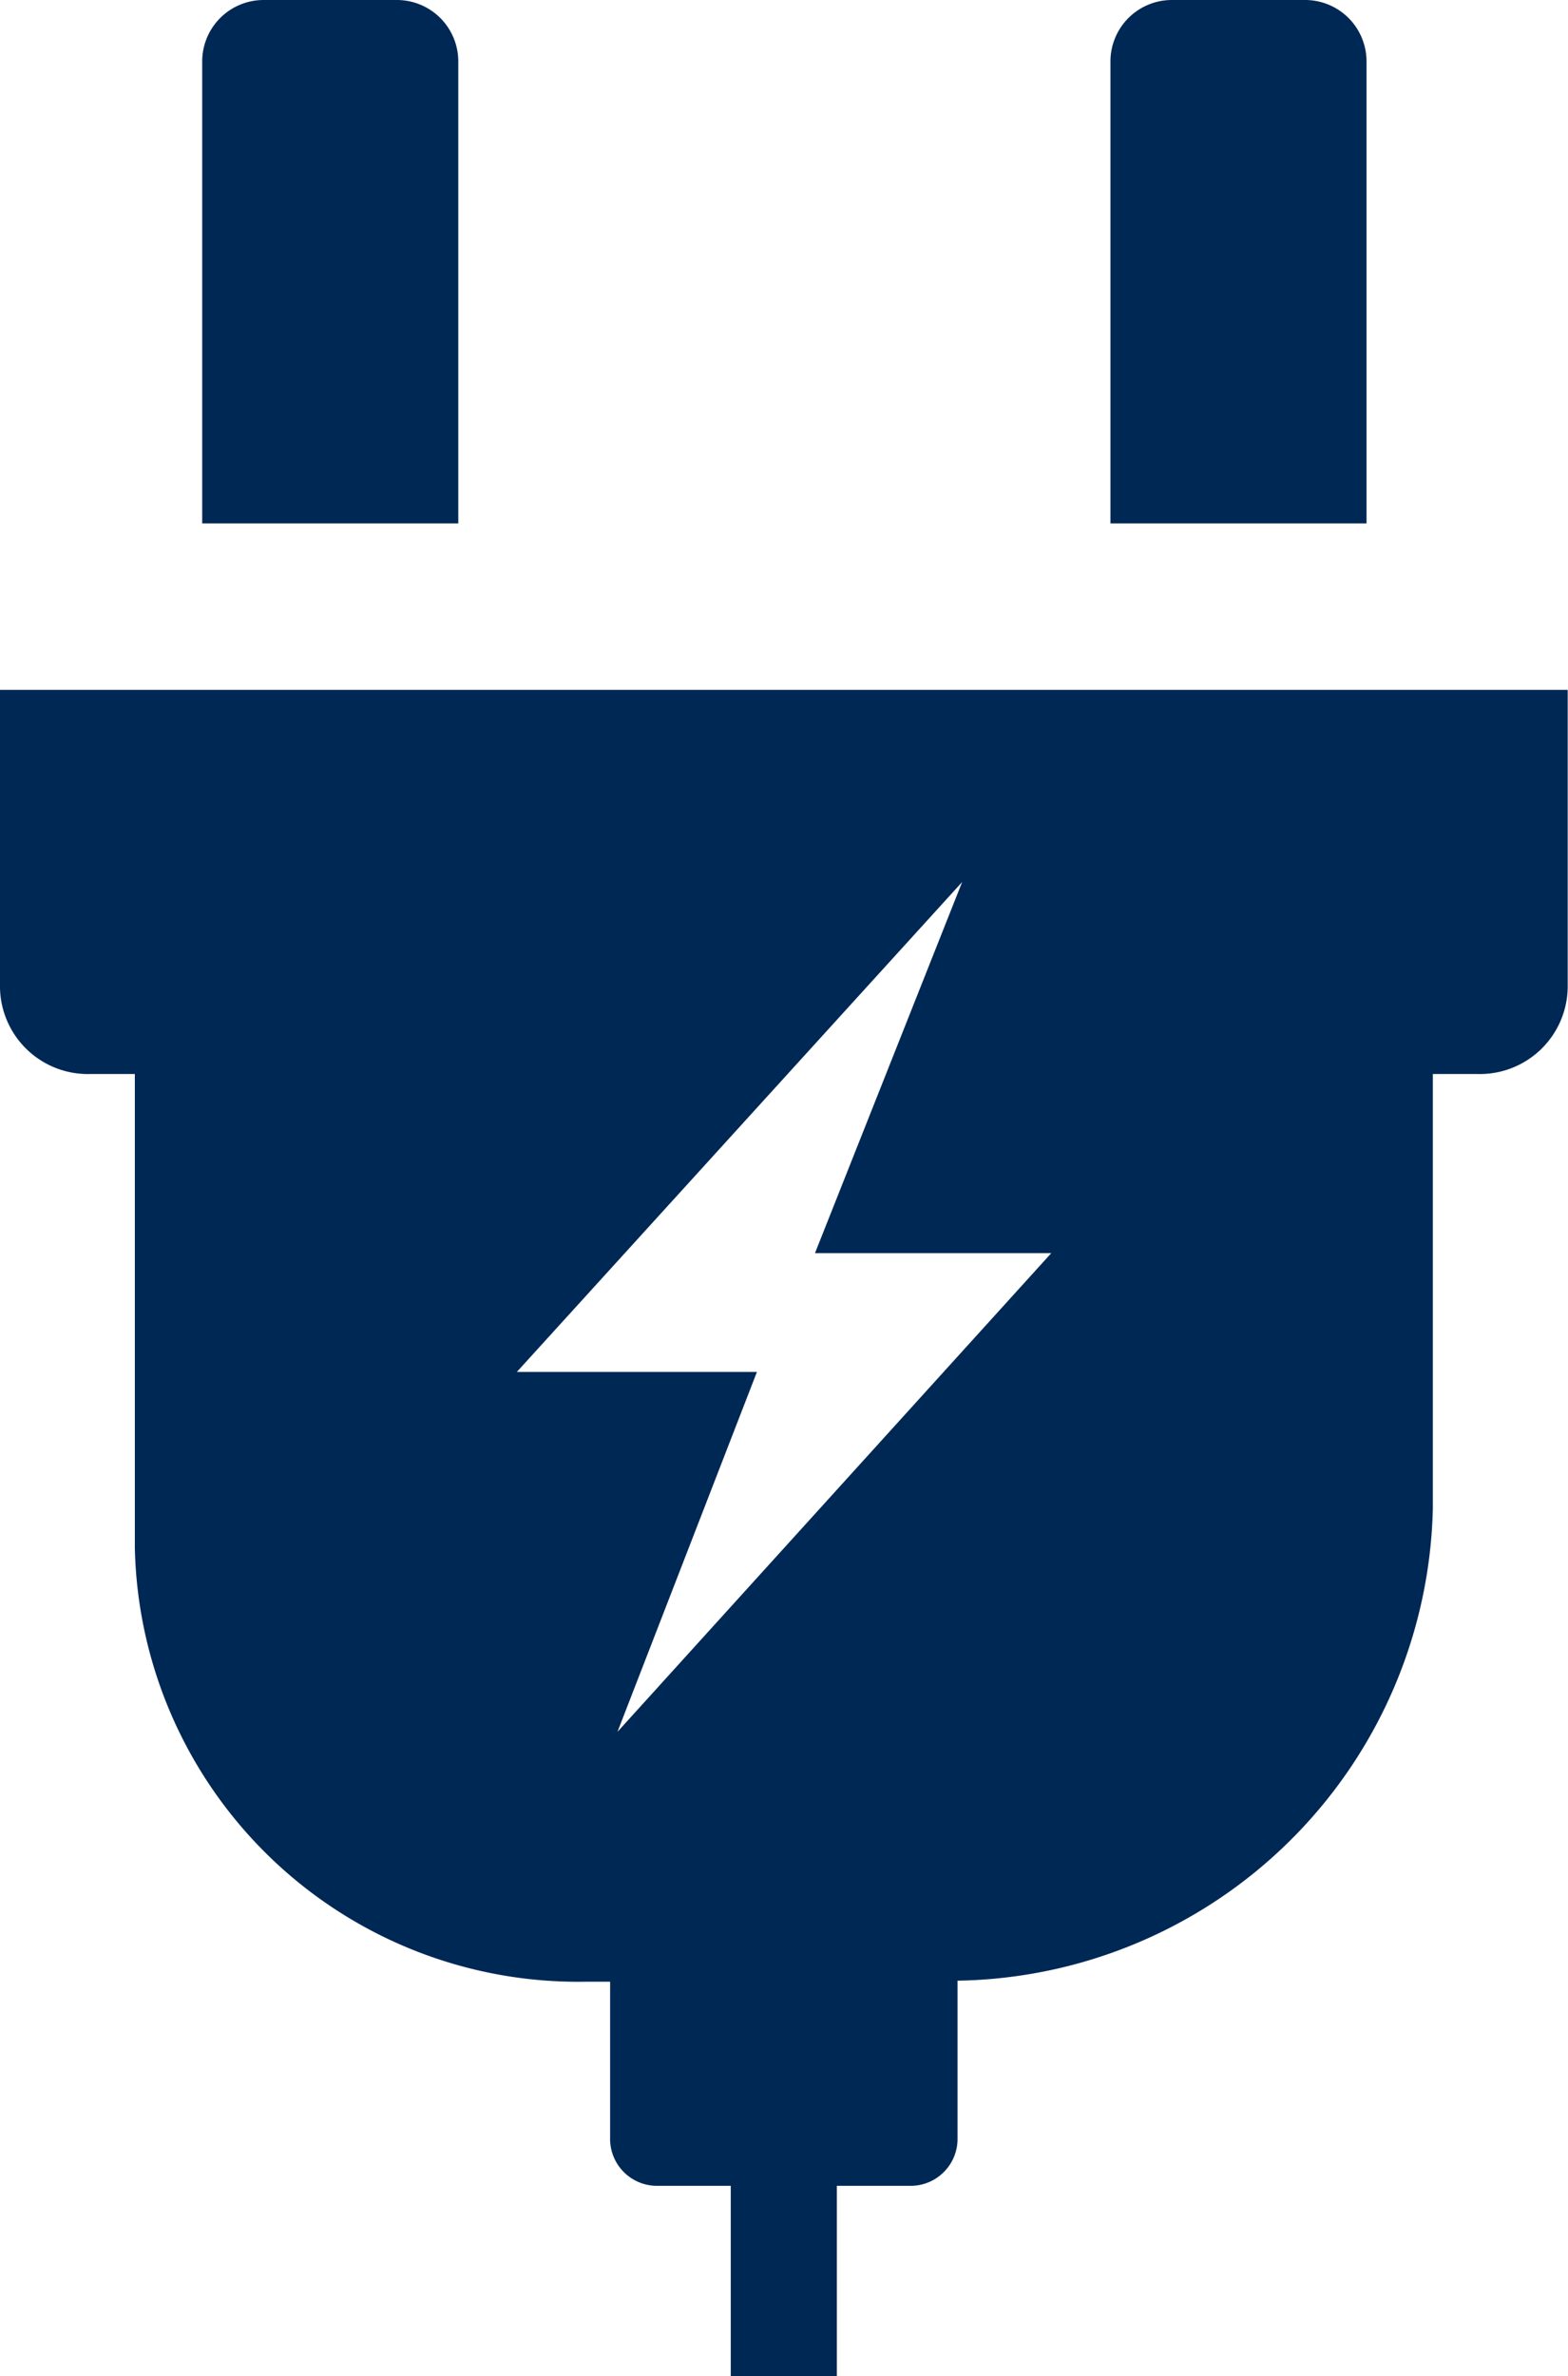
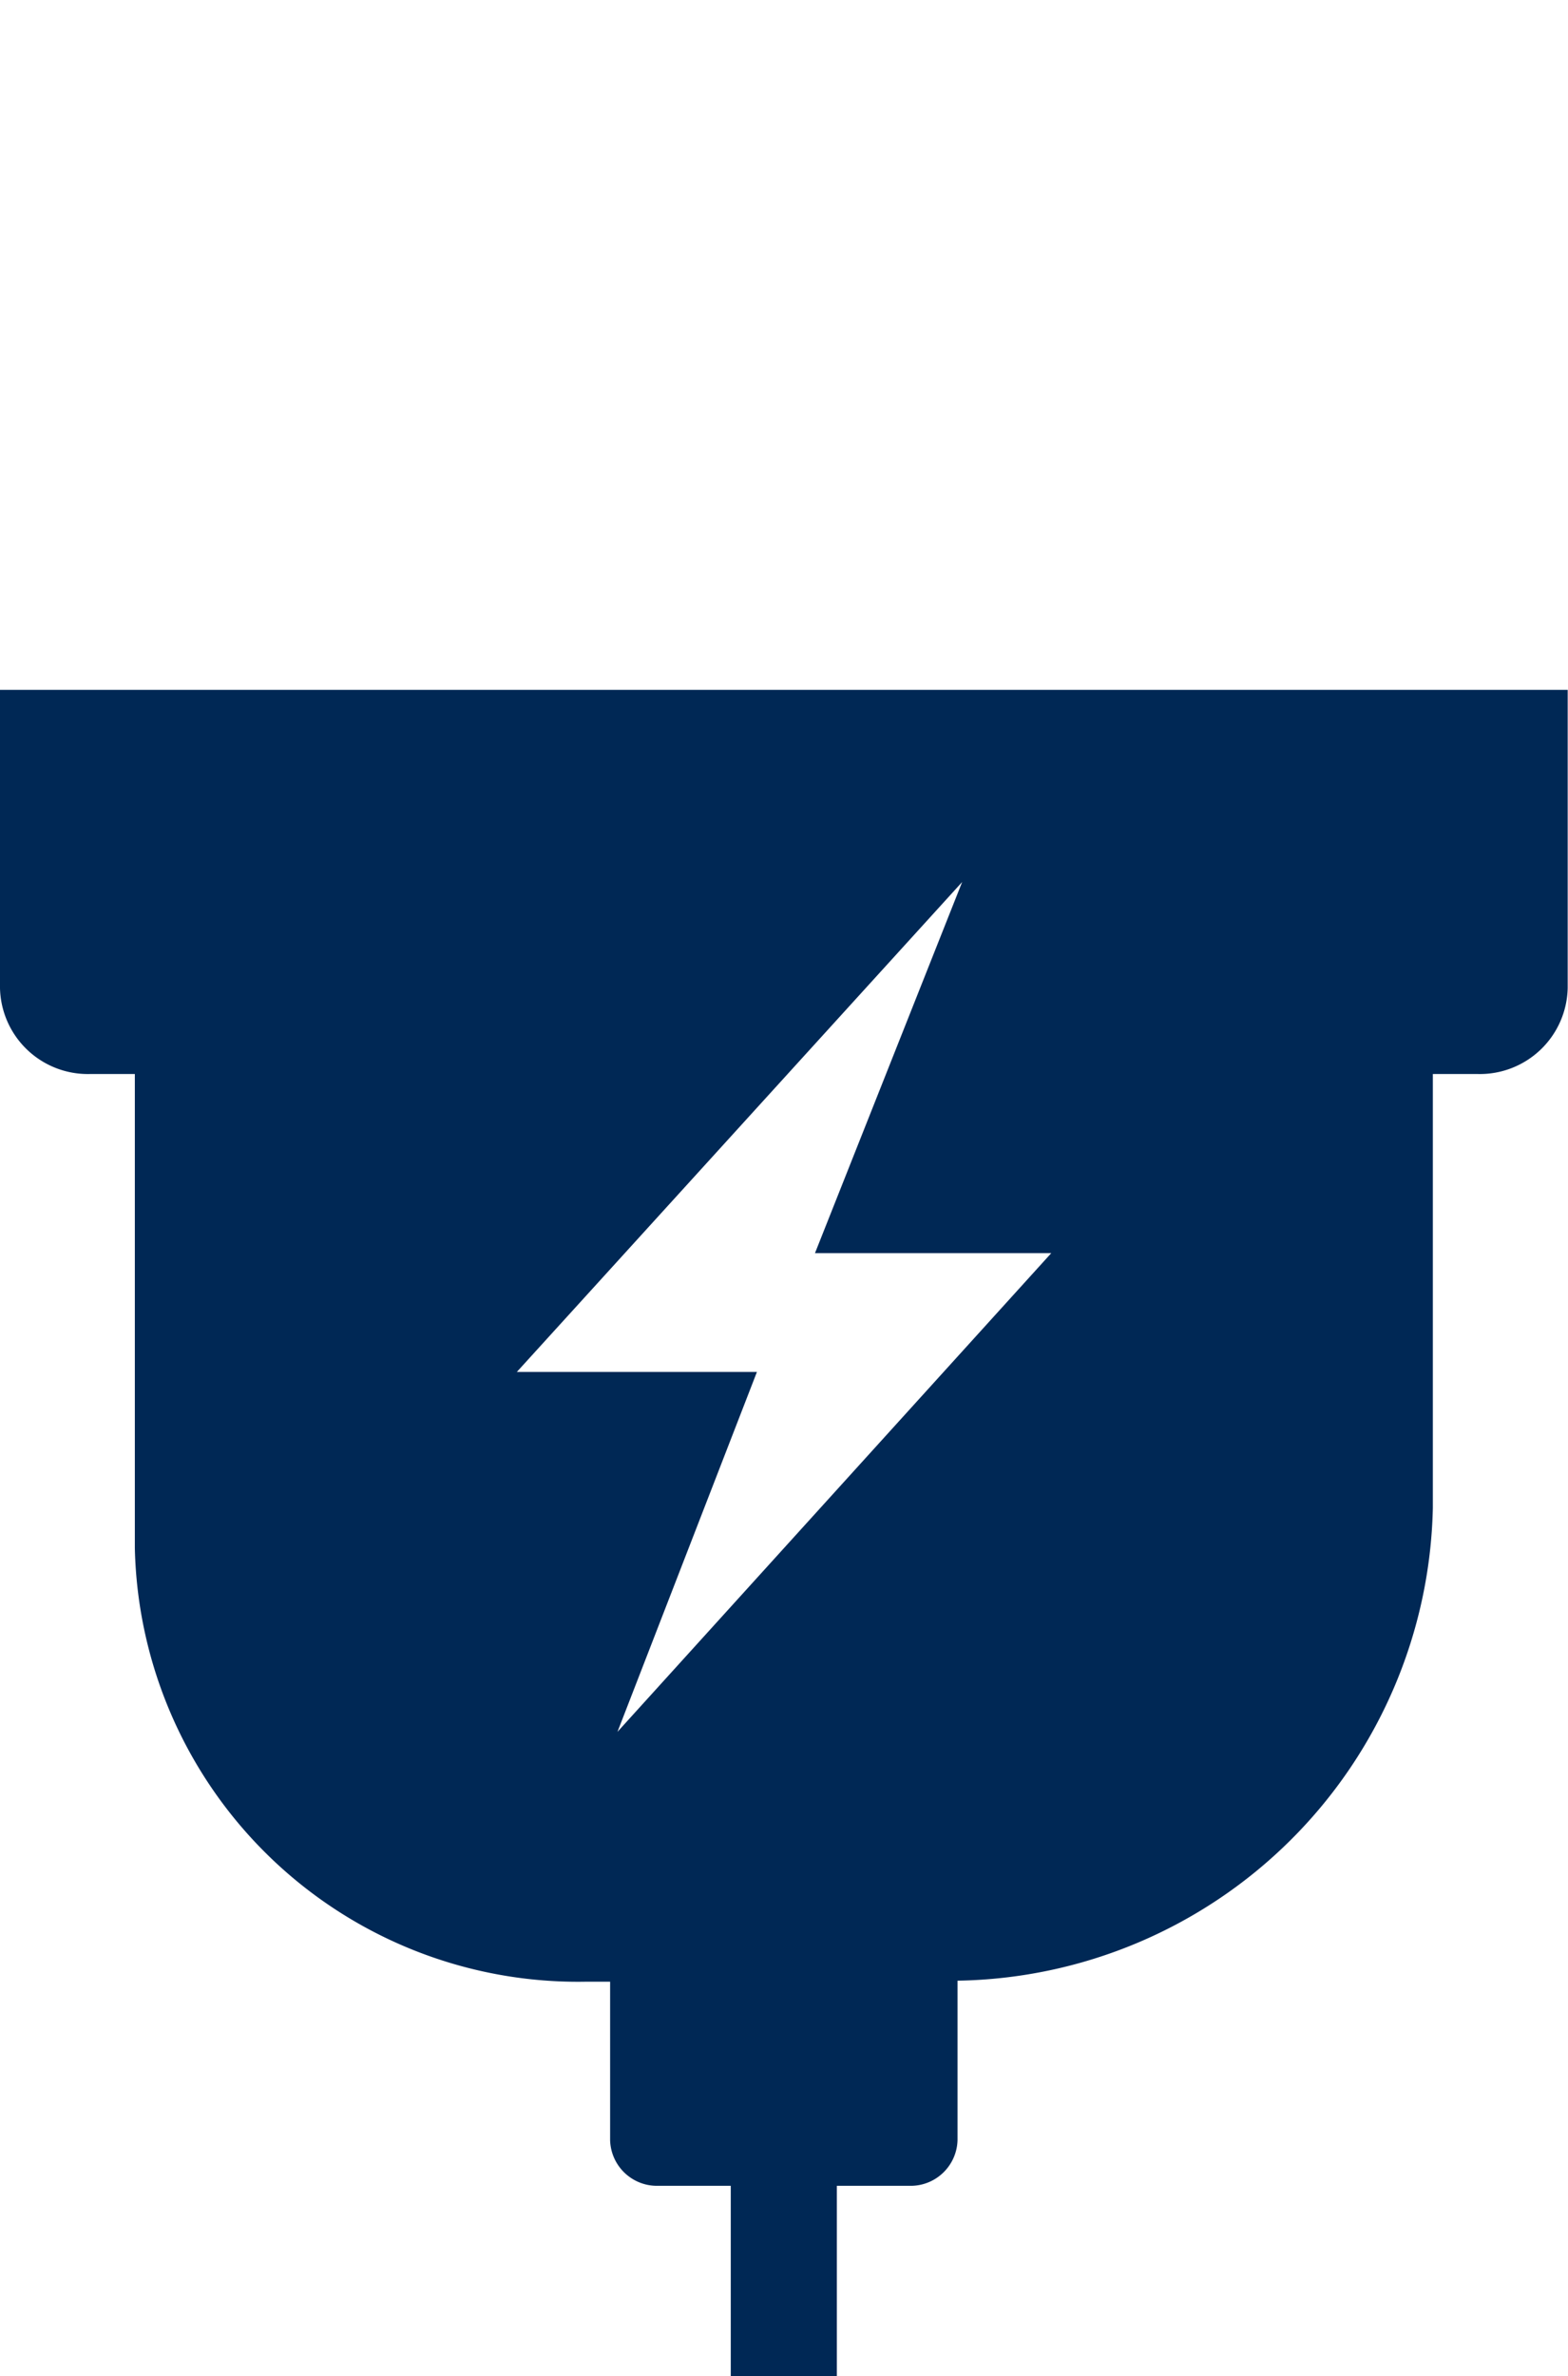
<svg xmlns="http://www.w3.org/2000/svg" width="30.095" height="45.592" viewBox="0 0 30.095 45.592">
  <g transform="translate(3.881)">
-     <path d="M1.179,0H3.735A1.179,1.179,0,0,1,4.915,1.179v8.864a0,0,0,0,1,0,0H0a0,0,0,0,1,0,0V1.179A1.179,1.179,0,0,1,1.179,0Z" fill="#002855" />
-     <path d="M1.179,0H3.735A1.179,1.179,0,0,1,4.915,1.179v8.864a0,0,0,0,1,0,0H0a0,0,0,0,1,0,0V1.179A1.179,1.179,0,0,1,1.179,0Z" transform="translate(17.432)" fill="#002855" />
-   </g>
+     </g>
  <path d="M-554.29,2284.849v5.723a1.686,1.686,0,0,0,1.721,1.648h.867v9.093a8.508,8.508,0,0,0,8.684,8.322h.438v3.039a.9.9,0,0,0,.916.878h1.4v3.653h2.036v-3.653h1.4a.9.9,0,0,0,.916-.878v-3.058a9.271,9.271,0,0,0,9.123-9.073v-8.323h.867a1.686,1.686,0,0,0,1.721-1.648v-5.723Zm11.851,19.993,2.677-6.906h-4.608l8.547-9.4-2.825,7.121h4.535Z" transform="translate(554.29 -2271.613)" fill="#002855" />
</svg>